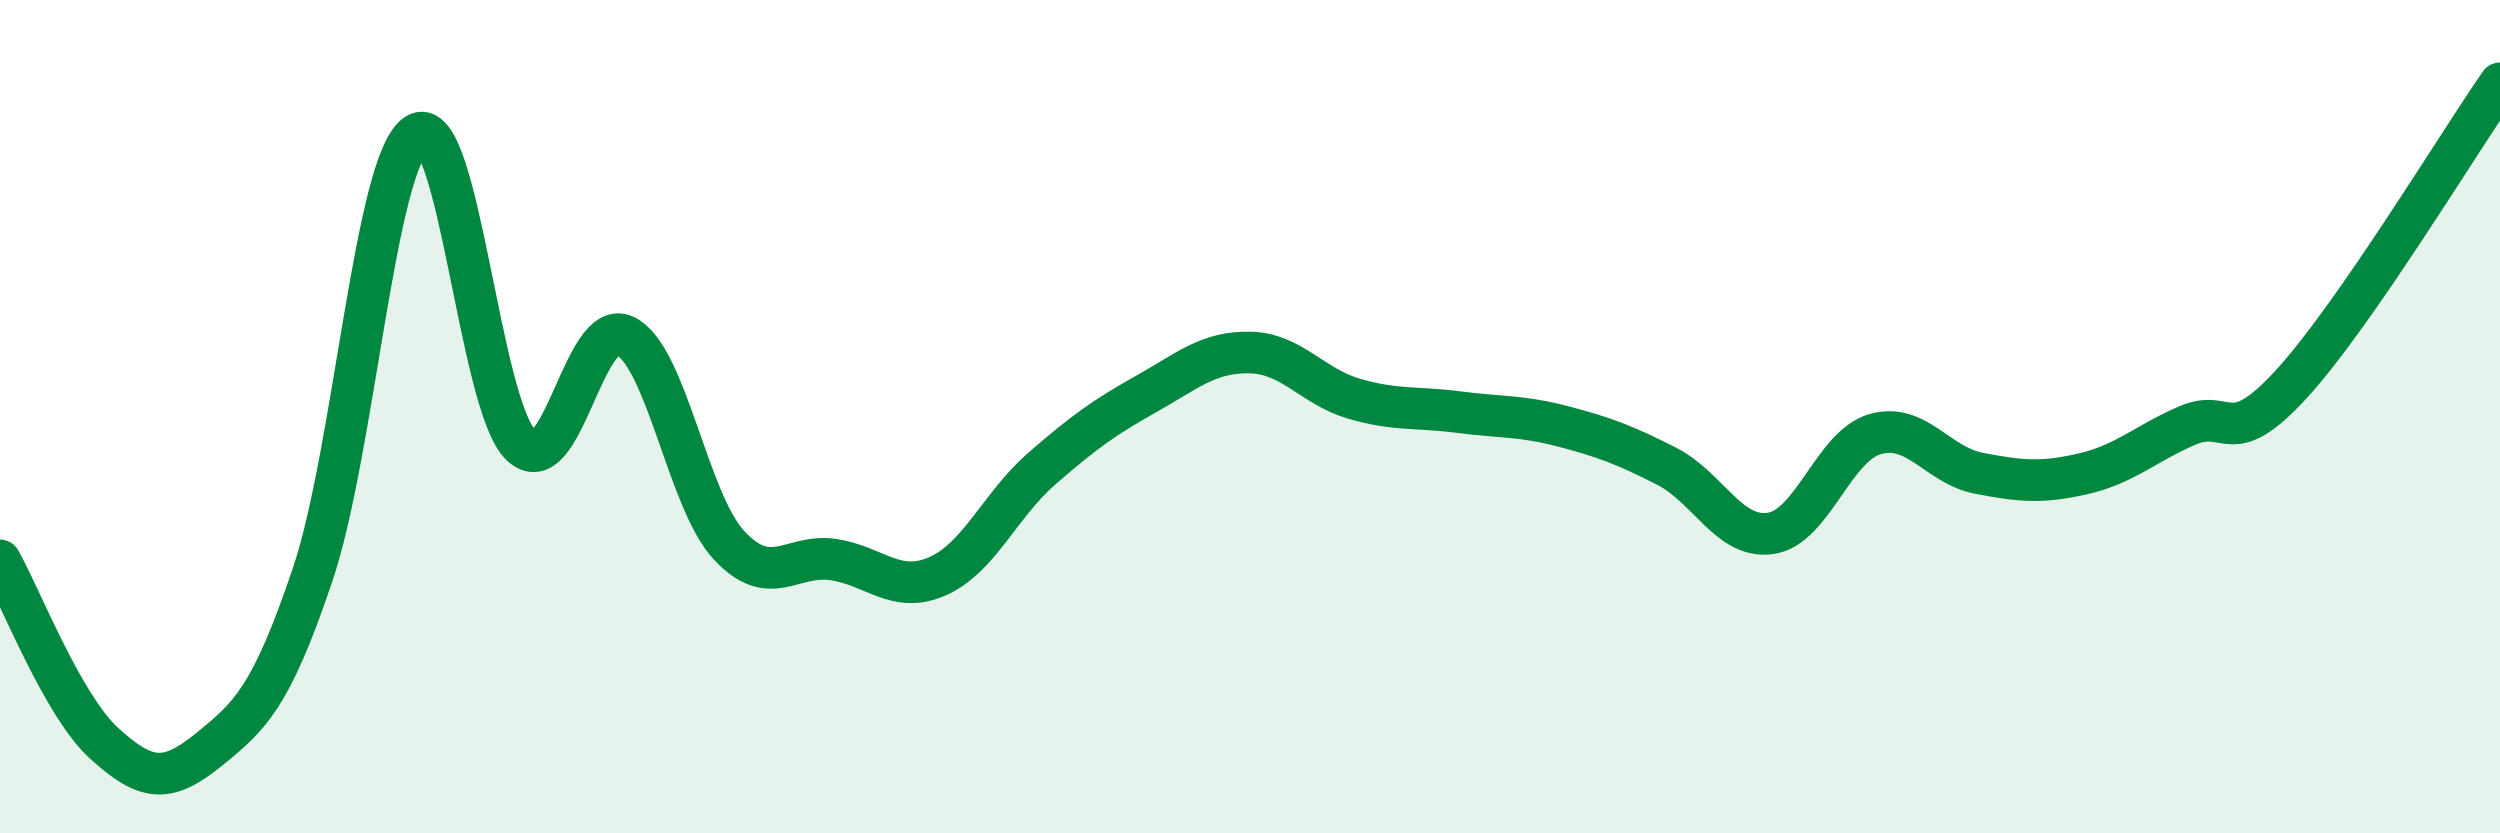
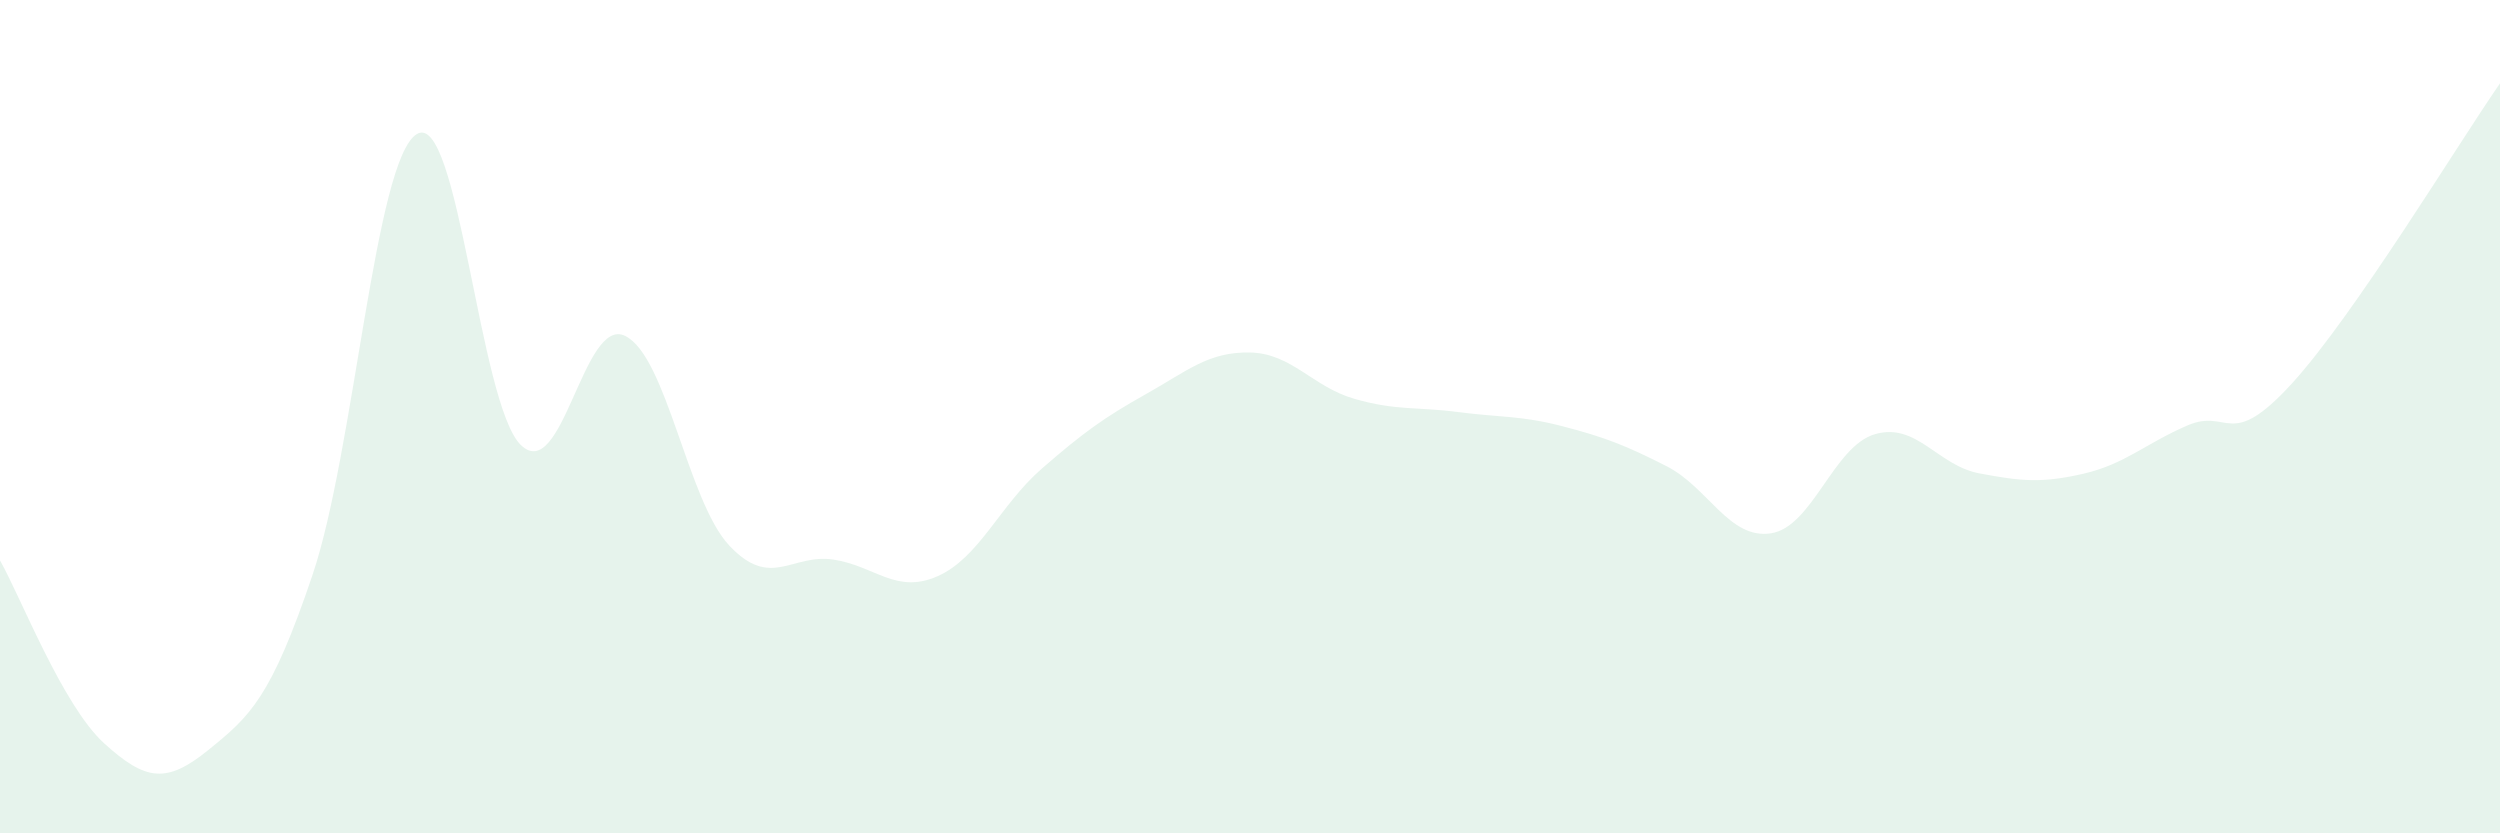
<svg xmlns="http://www.w3.org/2000/svg" width="60" height="20" viewBox="0 0 60 20">
  <path d="M 0,13.45 C 0.5,14.33 1.5,16.93 2.5,17.84 C 3.5,18.75 4,18.81 5,18 C 6,17.19 6.5,16.76 7.5,13.8 C 8.5,10.84 9,3.84 10,3.22 C 11,2.6 11.5,9.71 12.5,10.68 C 13.5,11.65 14,7.58 15,8.06 C 16,8.54 16.5,12.02 17.5,13.09 C 18.5,14.16 19,13.28 20,13.43 C 21,13.58 21.5,14.27 22.5,13.83 C 23.5,13.39 24,12.12 25,11.25 C 26,10.38 26.5,10.02 27.5,9.46 C 28.5,8.9 29,8.44 30,8.46 C 31,8.48 31.5,9.28 32.5,9.57 C 33.5,9.86 34,9.76 35,9.89 C 36,10.02 36.5,9.97 37.5,10.23 C 38.5,10.49 39,10.68 40,11.19 C 41,11.7 41.5,12.95 42.5,12.8 C 43.5,12.65 44,10.71 45,10.42 C 46,10.13 46.5,11.17 47.5,11.36 C 48.5,11.55 49,11.6 50,11.37 C 51,11.14 51.5,10.64 52.5,10.21 C 53.5,9.78 53.5,10.85 55,9.21 C 56.5,7.57 59,3.44 60,2L60 20L0 20Z" fill="#008740" opacity="0.1" stroke-linecap="round" stroke-linejoin="round" />
-   <path d="M 0,13.45 C 0.5,14.33 1.5,16.93 2.5,17.84 C 3.5,18.75 4,18.81 5,18 C 6,17.19 6.5,16.76 7.5,13.8 C 8.5,10.84 9,3.84 10,3.22 C 11,2.6 11.5,9.71 12.5,10.68 C 13.5,11.65 14,7.58 15,8.06 C 16,8.54 16.5,12.02 17.5,13.09 C 18.5,14.16 19,13.28 20,13.43 C 21,13.58 21.5,14.27 22.5,13.83 C 23.5,13.39 24,12.12 25,11.25 C 26,10.38 26.5,10.02 27.5,9.46 C 28.5,8.9 29,8.44 30,8.46 C 31,8.48 31.5,9.28 32.5,9.57 C 33.5,9.86 34,9.76 35,9.89 C 36,10.02 36.5,9.97 37.5,10.23 C 38.5,10.49 39,10.68 40,11.19 C 41,11.7 41.5,12.95 42.5,12.8 C 43.5,12.65 44,10.71 45,10.42 C 46,10.13 46.5,11.17 47.5,11.36 C 48.5,11.55 49,11.6 50,11.37 C 51,11.14 51.5,10.64 52.5,10.21 C 53.5,9.78 53.5,10.85 55,9.21 C 56.5,7.57 59,3.44 60,2" stroke="#008740" stroke-width="1" fill="none" stroke-linecap="round" stroke-linejoin="round" />
</svg>